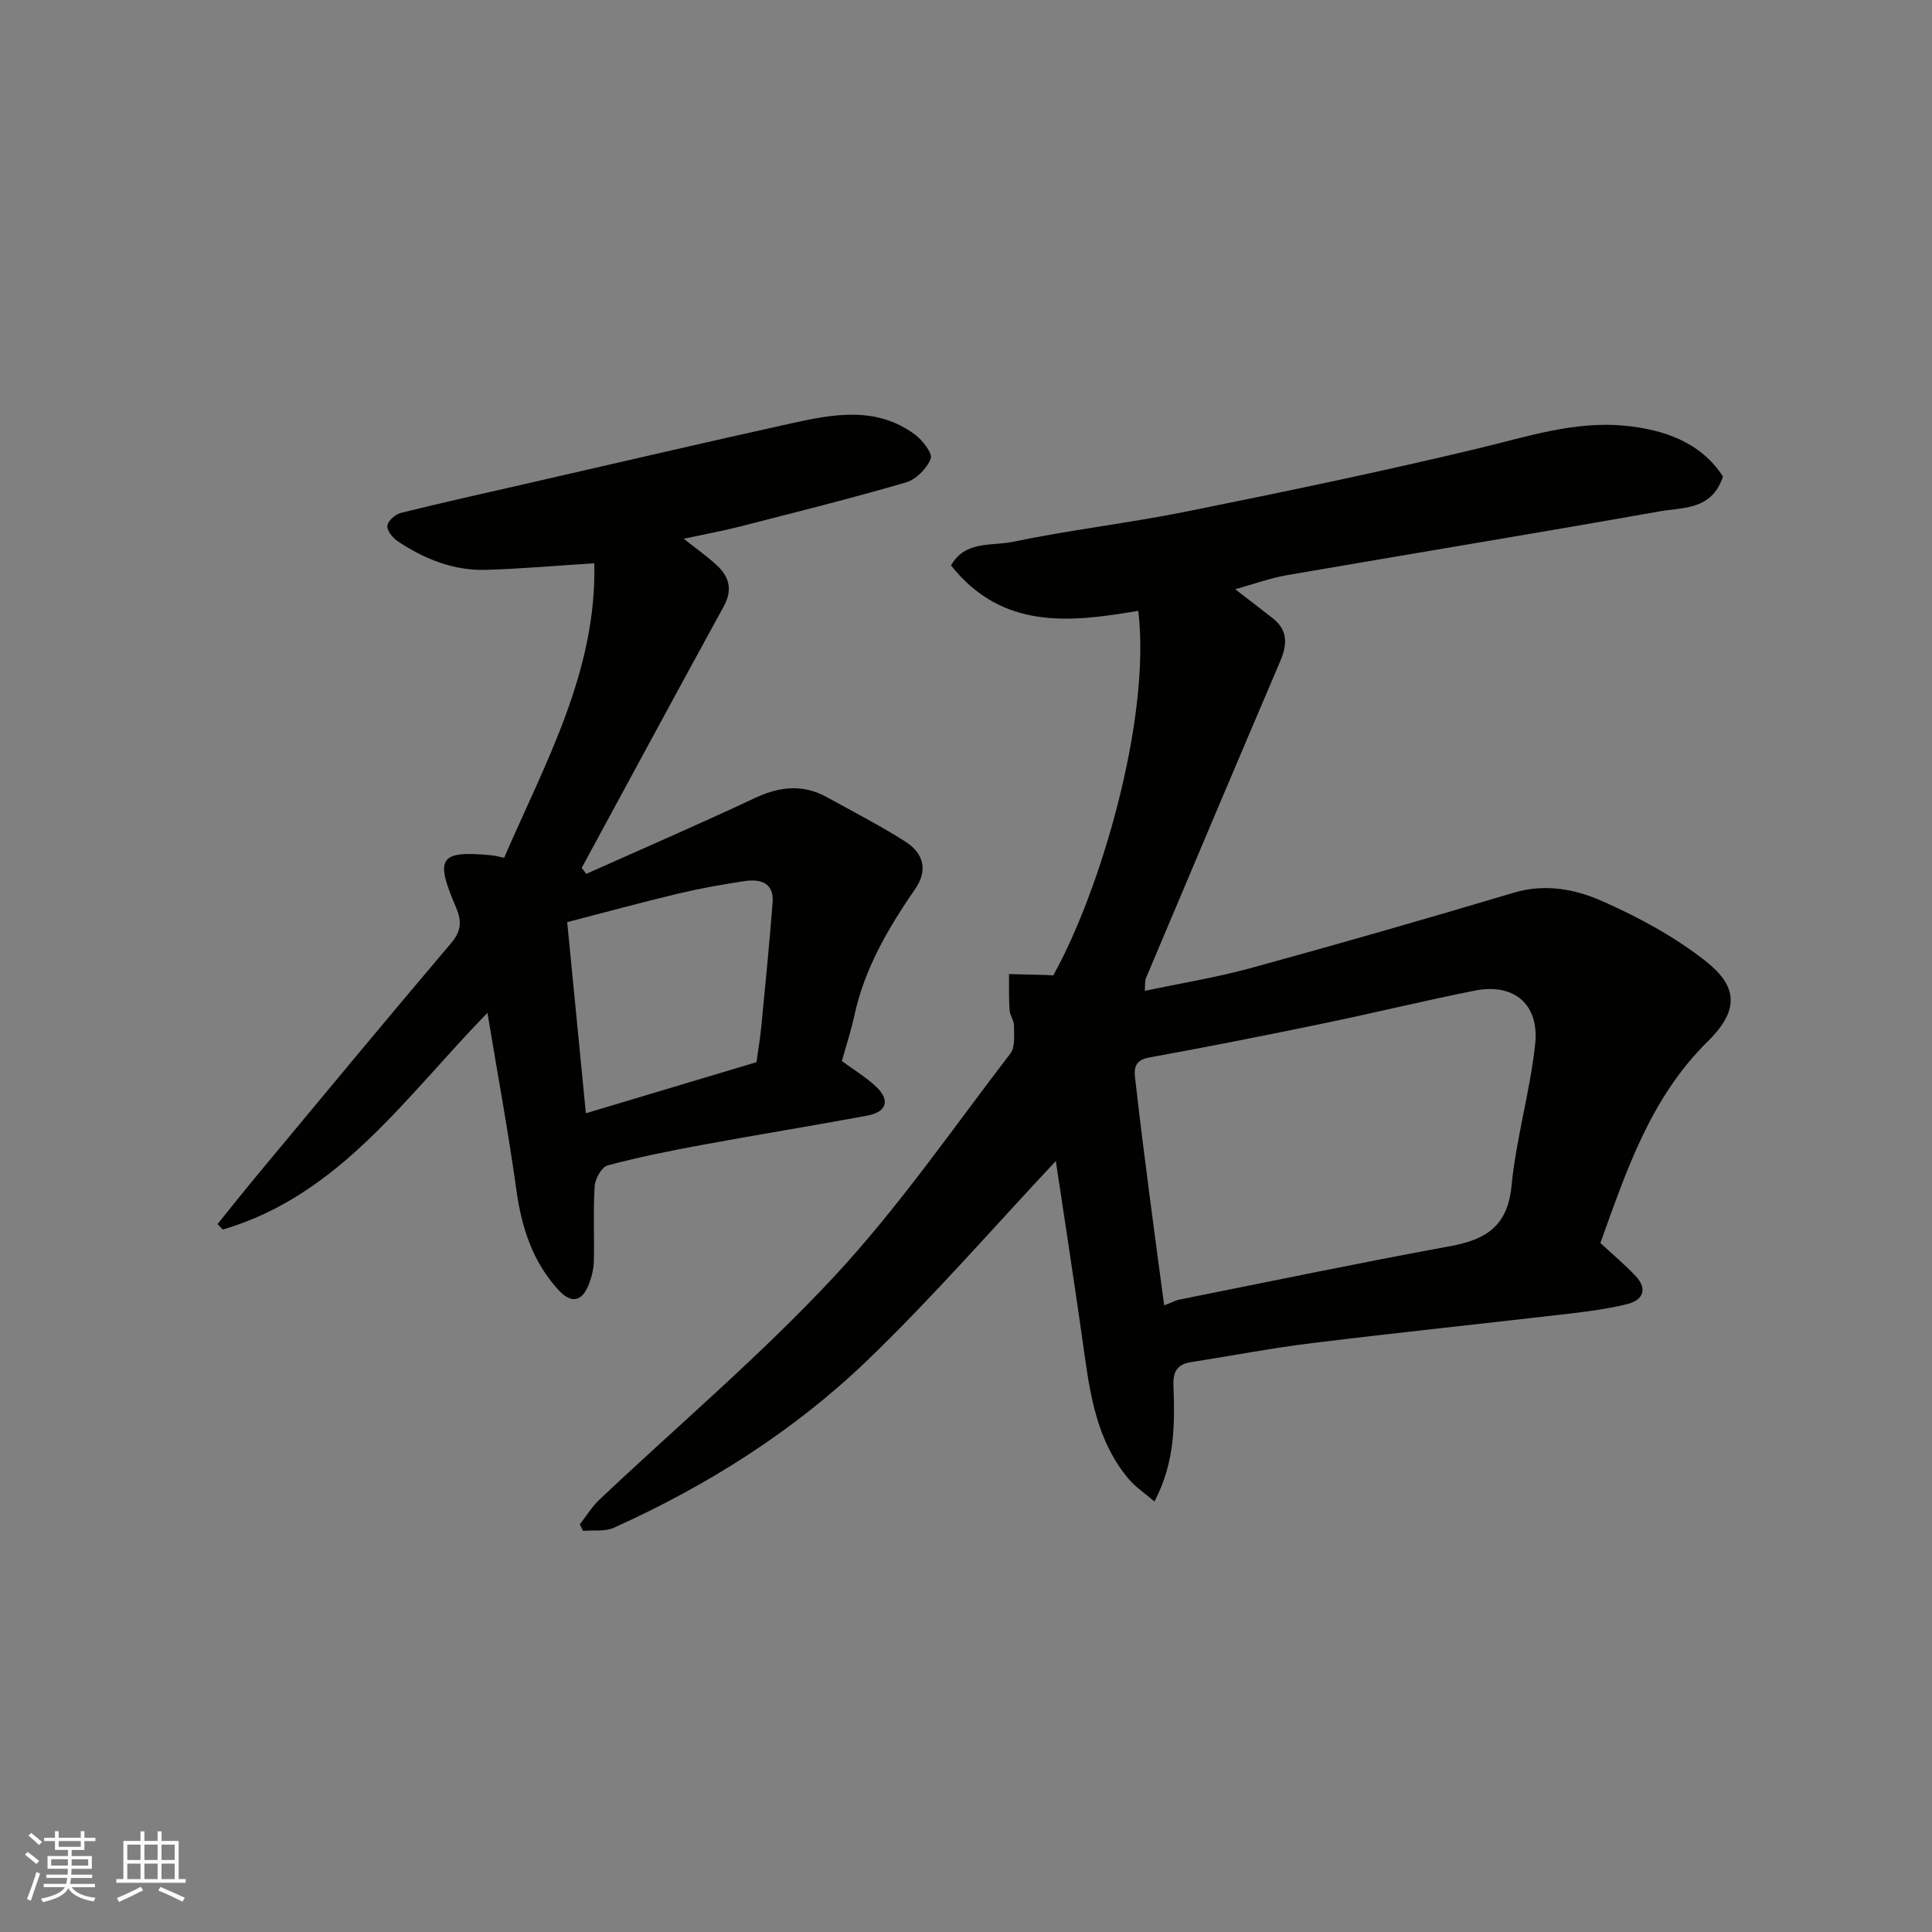
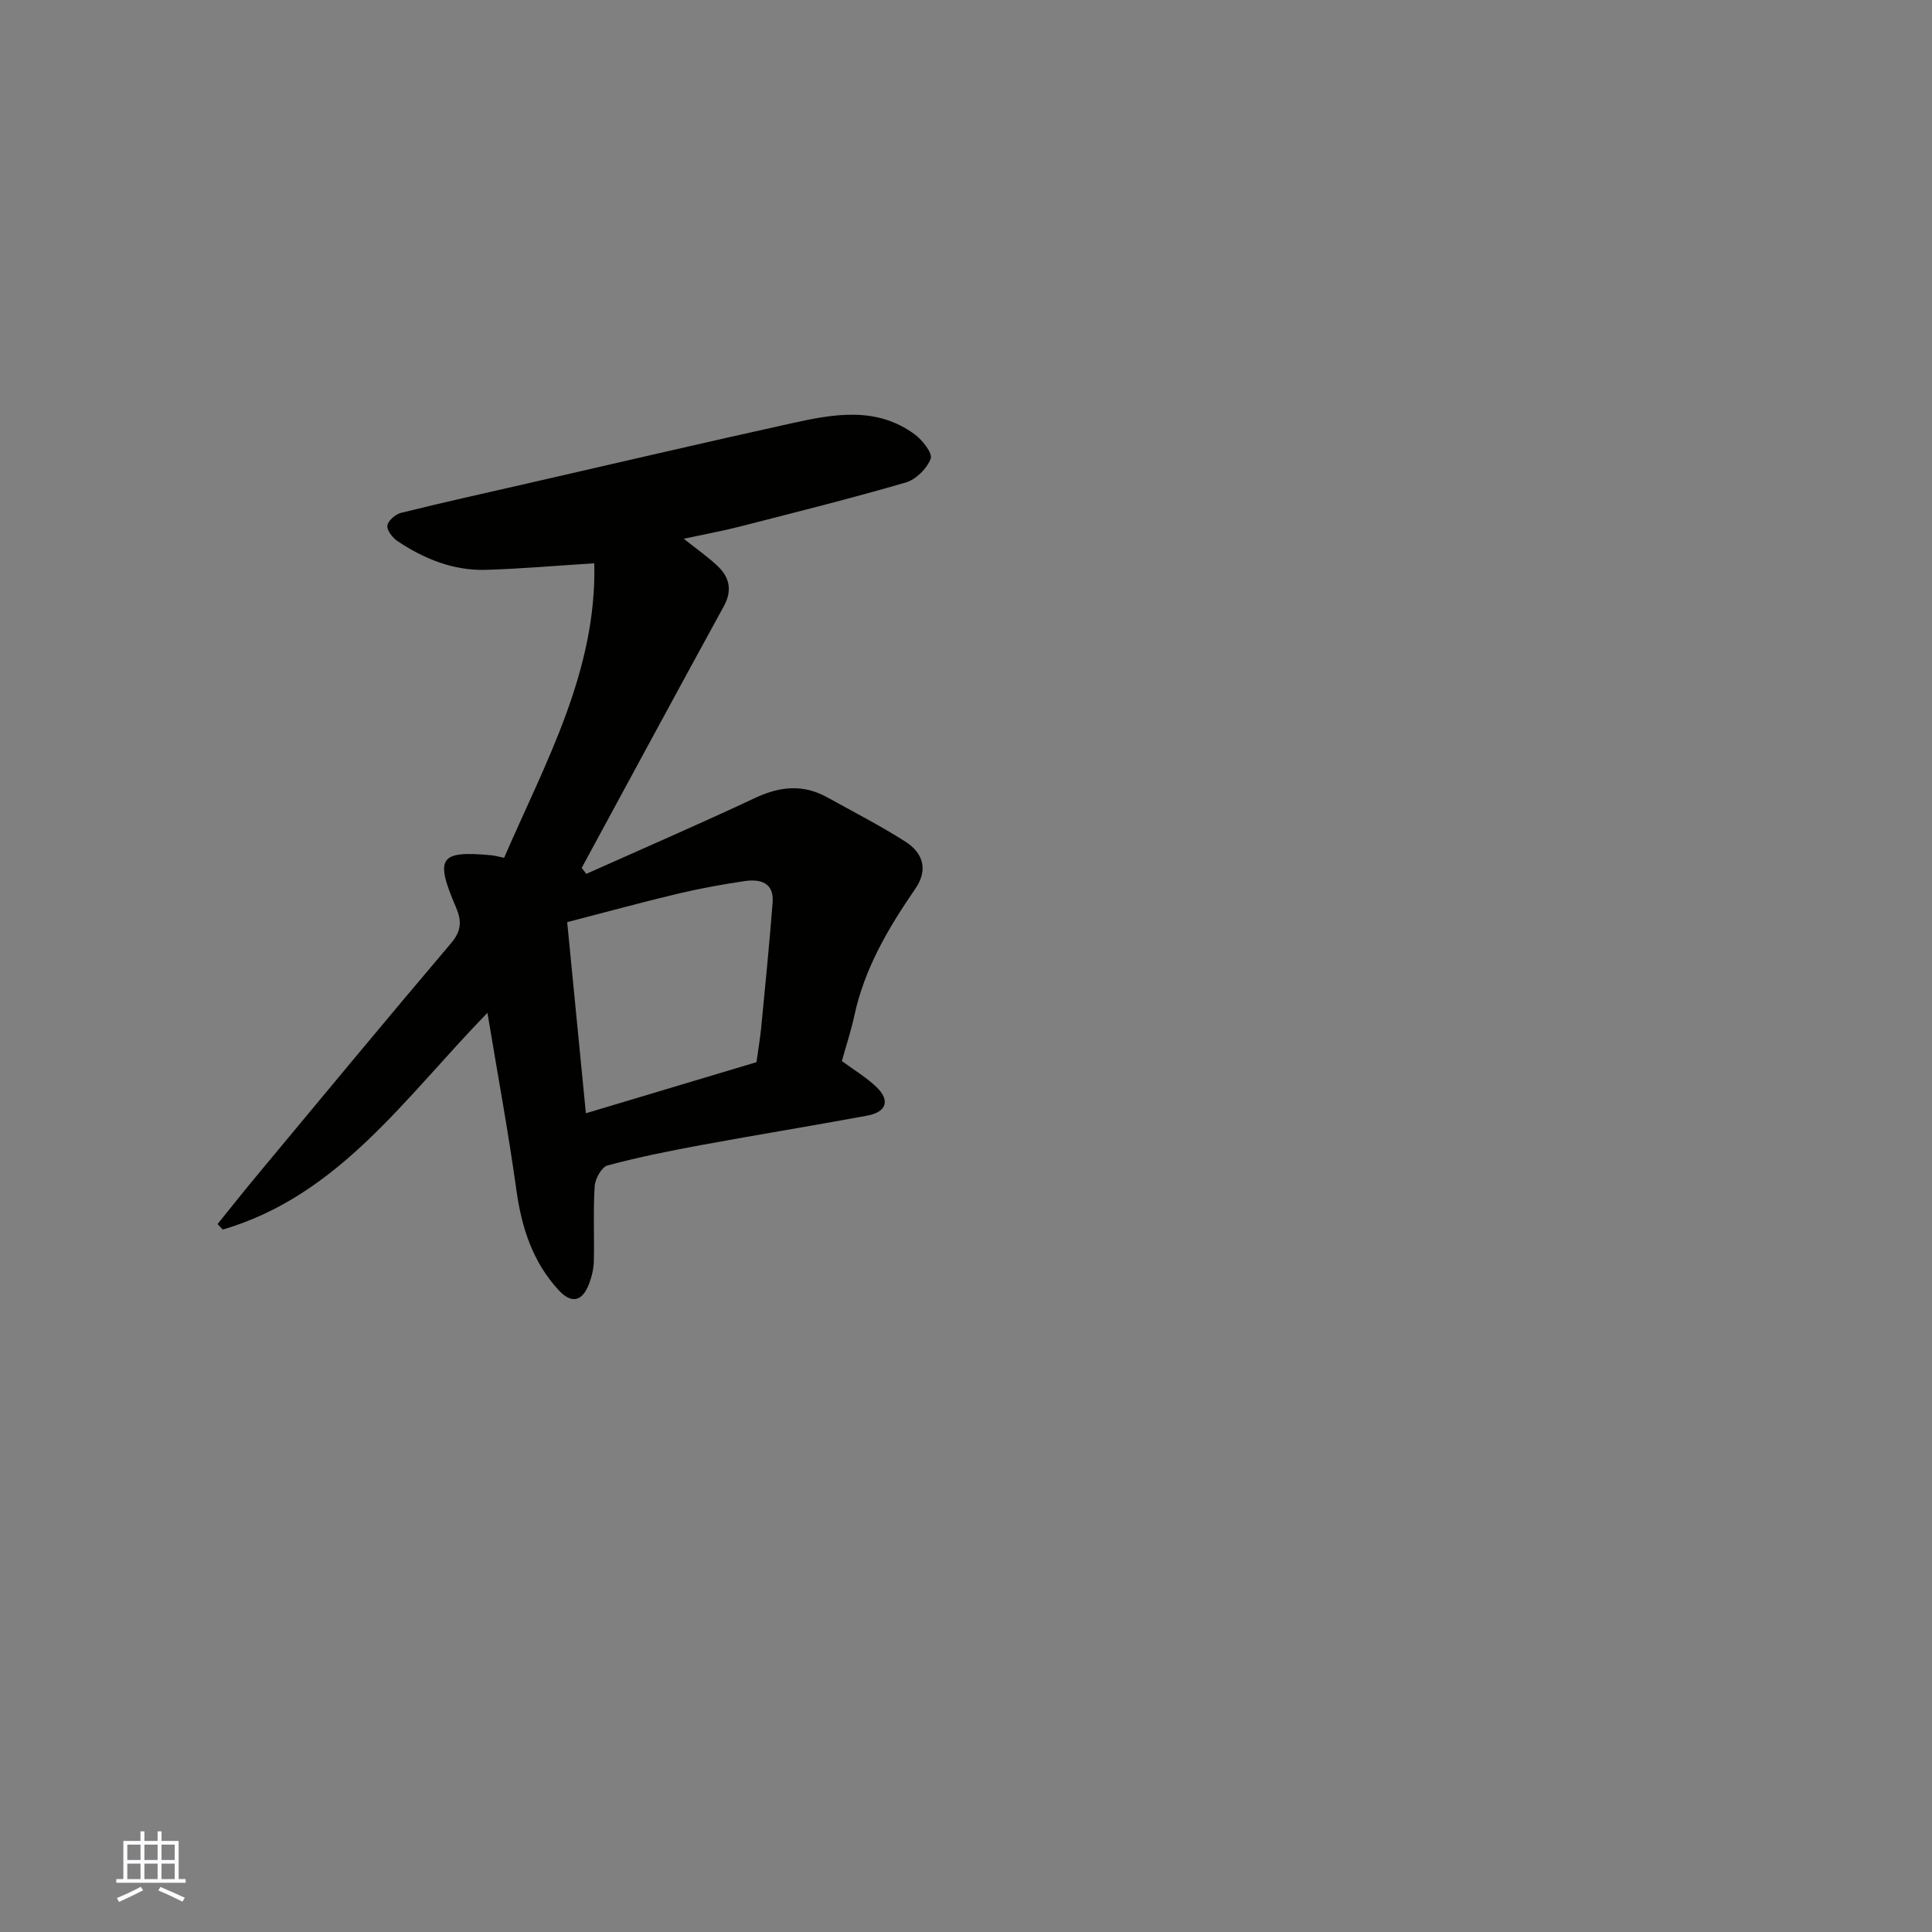
<svg xmlns="http://www.w3.org/2000/svg" enable-background="new 0 0 400 400" viewBox="0 0 400 400">
  <rect x="0" y="0" width="400" height="400" fill="#808080" stroke="none" />
-   <path d="m218.06 201.95c9.73-17.4 20.29-53.1 17.61-75.49-14.19 2.43-28.19 3.96-38.77-9.4 2.92-5.18 8.43-3.98 12.71-4.87 11.98-2.49 24.18-3.89 36.17-6.31 20.11-4.05 40.2-8.23 60.15-13.01 10.06-2.41 19.97-5.73 30.39-4.74 8.17.78 15.81 3.44 20.4 10.52-2.3 7.03-8.3 6.36-13.11 7.22-25.71 4.57-51.48 8.78-77.21 13.22-3.45.6-6.79 1.83-10.66 2.91 2.95 2.28 5.39 4.13 7.79 6.02 3.13 2.47 3 5.41 1.55 8.82-9.33 21.87-18.59 43.78-27.83 65.69-.24.56-.13 1.27-.23 2.62 7.56-1.6 14.89-2.79 22.02-4.74 18.19-4.99 36.32-10.19 54.39-15.59 6.43-1.92 12.63-.74 18.18 1.7 7.54 3.31 15 7.36 21.46 12.42 6.5 5.09 7.3 9.98.53 16.64-11.97 11.8-16.88 26.89-22.26 41.77 2.56 2.38 5.09 4.48 7.32 6.86 2.46 2.63 1.55 4.94-1.66 5.76-3.93 1-8 1.52-12.04 2-17.75 2.07-35.52 3.92-53.26 6.1-8.42 1.03-16.76 2.65-25.14 3.95-2.8.43-3.71 1.93-3.61 4.74.27 7.88.41 15.8-3.93 24.11-1.97-1.7-3.9-2.96-5.32-4.64-7.23-8.58-8.22-19.23-9.72-29.73-1.75-12.27-3.64-24.51-5.38-36.12-13 13.84-25.38 28.12-38.94 41.18-15.28 14.72-33.18 26-52.56 34.74-1.86.84-4.26.46-6.4.65-.22-.45-.44-.9-.65-1.35 1.33-1.71 2.48-3.62 4.03-5.09 16.25-15.36 33.4-29.86 48.6-46.19 13.34-14.33 24.56-30.64 36.52-46.22 1.02-1.33.73-3.78.74-5.71.01-1.08-.85-2.15-.92-3.26-.17-2.48-.09-4.97-.11-7.46 2.57.06 5.13.12 7.7.19.48.02.97.06 1.45.09zm22.97 68.31c1.68-.64 2.41-1.05 3.18-1.2 18.67-3.73 37.3-7.62 56.02-11.05 7.36-1.35 11.89-4.09 12.71-12.44.96-9.86 3.83-19.52 4.9-29.37.9-8.33-4.44-12.72-12.53-11.1-10.52 2.1-20.95 4.65-31.45 6.82-11.95 2.47-23.92 4.85-35.93 7.02-3.59.65-3.06 2.99-2.81 5.21.88 7.79 1.88 15.57 2.88 23.35.96 7.42 1.97 14.83 3.03 22.76z" fill="#010100" />
  <path d="m121.37 180.93c11.67-5.22 23.4-10.3 34.98-15.73 5.11-2.4 9.93-2.89 14.92-.12 5.42 3.01 10.96 5.84 16.18 9.17 3.64 2.32 4.78 5.8 2.06 9.75-5.57 8.1-10.52 16.47-12.62 26.25-.68 3.14-1.7 6.21-2.59 9.43 2.43 1.79 4.97 3.31 7.07 5.29 2.98 2.8 2.24 5.26-1.82 6.01-11.38 2.11-22.81 3.96-34.19 6.06-6.57 1.21-13.13 2.52-19.57 4.25-1.22.33-2.57 2.76-2.67 4.29-.33 5.17-.05 10.38-.17 15.57-.04 1.59-.45 3.24-1.03 4.74-1.38 3.58-3.6 4.1-6.25 1.23-5.38-5.83-7.68-12.95-8.76-20.75-1.66-12-3.88-23.92-5.99-36.68-17.08 17.55-30.73 37.82-54.8 44.88-.36-.38-.72-.76-1.08-1.14 2.75-3.4 5.46-6.83 8.26-10.19 13.33-16.03 26.62-32.09 40.11-47.99 2.16-2.54 2.19-4.62.98-7.44-4.41-10.26-3.36-11.73 7.3-10.74.77.07 1.53.29 2.68.53 8.53-19.69 19.21-38.64 18.67-60.98-7.79.49-15.09 1.14-22.42 1.36-6.72.2-12.77-2.25-18.29-5.93-1.04-.69-2.26-2.24-2.13-3.22.13-1.02 1.68-2.37 2.83-2.65 8.68-2.15 17.42-4.09 26.13-6.08 18.23-4.17 36.45-8.43 54.71-12.46 8.68-1.92 17.54-3.57 25.5 2.28 1.6 1.18 3.75 3.91 3.32 5.05-.78 2.04-3.05 4.31-5.15 4.92-11.39 3.32-22.91 6.19-34.41 9.14-3.6.92-7.27 1.59-11.57 2.51 2.6 2.07 4.91 3.68 6.95 5.59 2.53 2.37 3.16 5.08 1.34 8.4-9.87 18.02-19.63 36.1-29.42 54.16.32.38.63.81.94 1.24zm35.25 38.98c.4-2.87.76-4.97.97-7.09.83-8.65 1.71-17.3 2.37-25.96.32-4.11-2.53-4.92-5.78-4.44-4.65.69-9.3 1.53-13.88 2.62-7.5 1.79-14.94 3.83-22.87 5.88 1.33 13.61 2.57 26.27 3.87 39.57 12.15-3.64 23.78-7.12 35.32-10.58z" fill="#010100" />
  <g fill="#fbfafc">
-     <path d="m5.17 384 .55-.58c.85.61 1.65 1.24 2.4 1.87l-.59.64c-.83-.73-1.62-1.37-2.36-1.93m1.22 9.53-.82-.34c.71-1.76 1.37-3.64 1.98-5.63.24.13.5.25.76.36-.6 1.67-1.24 3.54-1.92 5.61m-.5-13.5.57-.54c.56.44 1.31 1.06 2.26 1.87l-.64.64c-.68-.66-1.41-1.32-2.19-1.97m3.25.46h2.24v-1.36h.77v1.36h4.57v-1.36h.76v1.36h2.28v.69h-2.28v1.84h-2.64v1.26h4.18v2.64h-4.21c0 .45-.02.86-.05 1.21h4.32v.69h-4.38c-.04.34-.1.75-.19 1.22h5.15v.69h-4.82c.87 1.19 2.51 1.92 4.93 2.19-.17.31-.3.57-.37.76-2.77-.49-4.52-1.41-5.26-2.76-.56 1.26-2.3 2.23-5.24 2.9-.12-.24-.26-.48-.43-.72 2.73-.55 4.38-1.34 4.96-2.38h-4.38v-.69h4.65c.1-.38.17-.79.21-1.22h-4.32v-.69h4.4c.03-.34.05-.75.05-1.21h-4.2v-2.64h4.23v-1.26h-2.69v-1.84h-2.24zm1.46 4.46v1.29h3.45c.01-.4.02-.57.01-.53v-.32-.45h-3.46zm1.55-2.59h4.57v-1.19h-4.57zm6.11 2.59h-3.42v.77c-.01.19-.01.37-.02.53h3.44z" />
    <path d="m32.63 379.16h.82v1.98h3.54v7.89h1.45v.78h-14.36v-.78h1.46v-7.89h3.54v-1.98h.82v1.98h2.73zm-3.49 11.48.5.73c-1.61.82-3.28 1.63-5 2.41-.13-.27-.28-.55-.44-.82 1.75-.72 3.4-1.49 4.94-2.32m-2.78-5.55h2.73v-3.18h-2.73zm0 3.95h2.73v-3.2h-2.73zm3.54-3.95h2.73v-3.18h-2.73zm0 3.95h2.73v-3.2h-2.73zm7.89 4.68c-1.84-.92-3.51-1.7-5.02-2.32l.45-.73c1.89.8 3.57 1.55 5.04 2.23zm-1.62-11.81h-2.73v3.18h2.73zm-2.73 7.13h2.73v-3.2h-2.73z" />
  </g>
</svg>